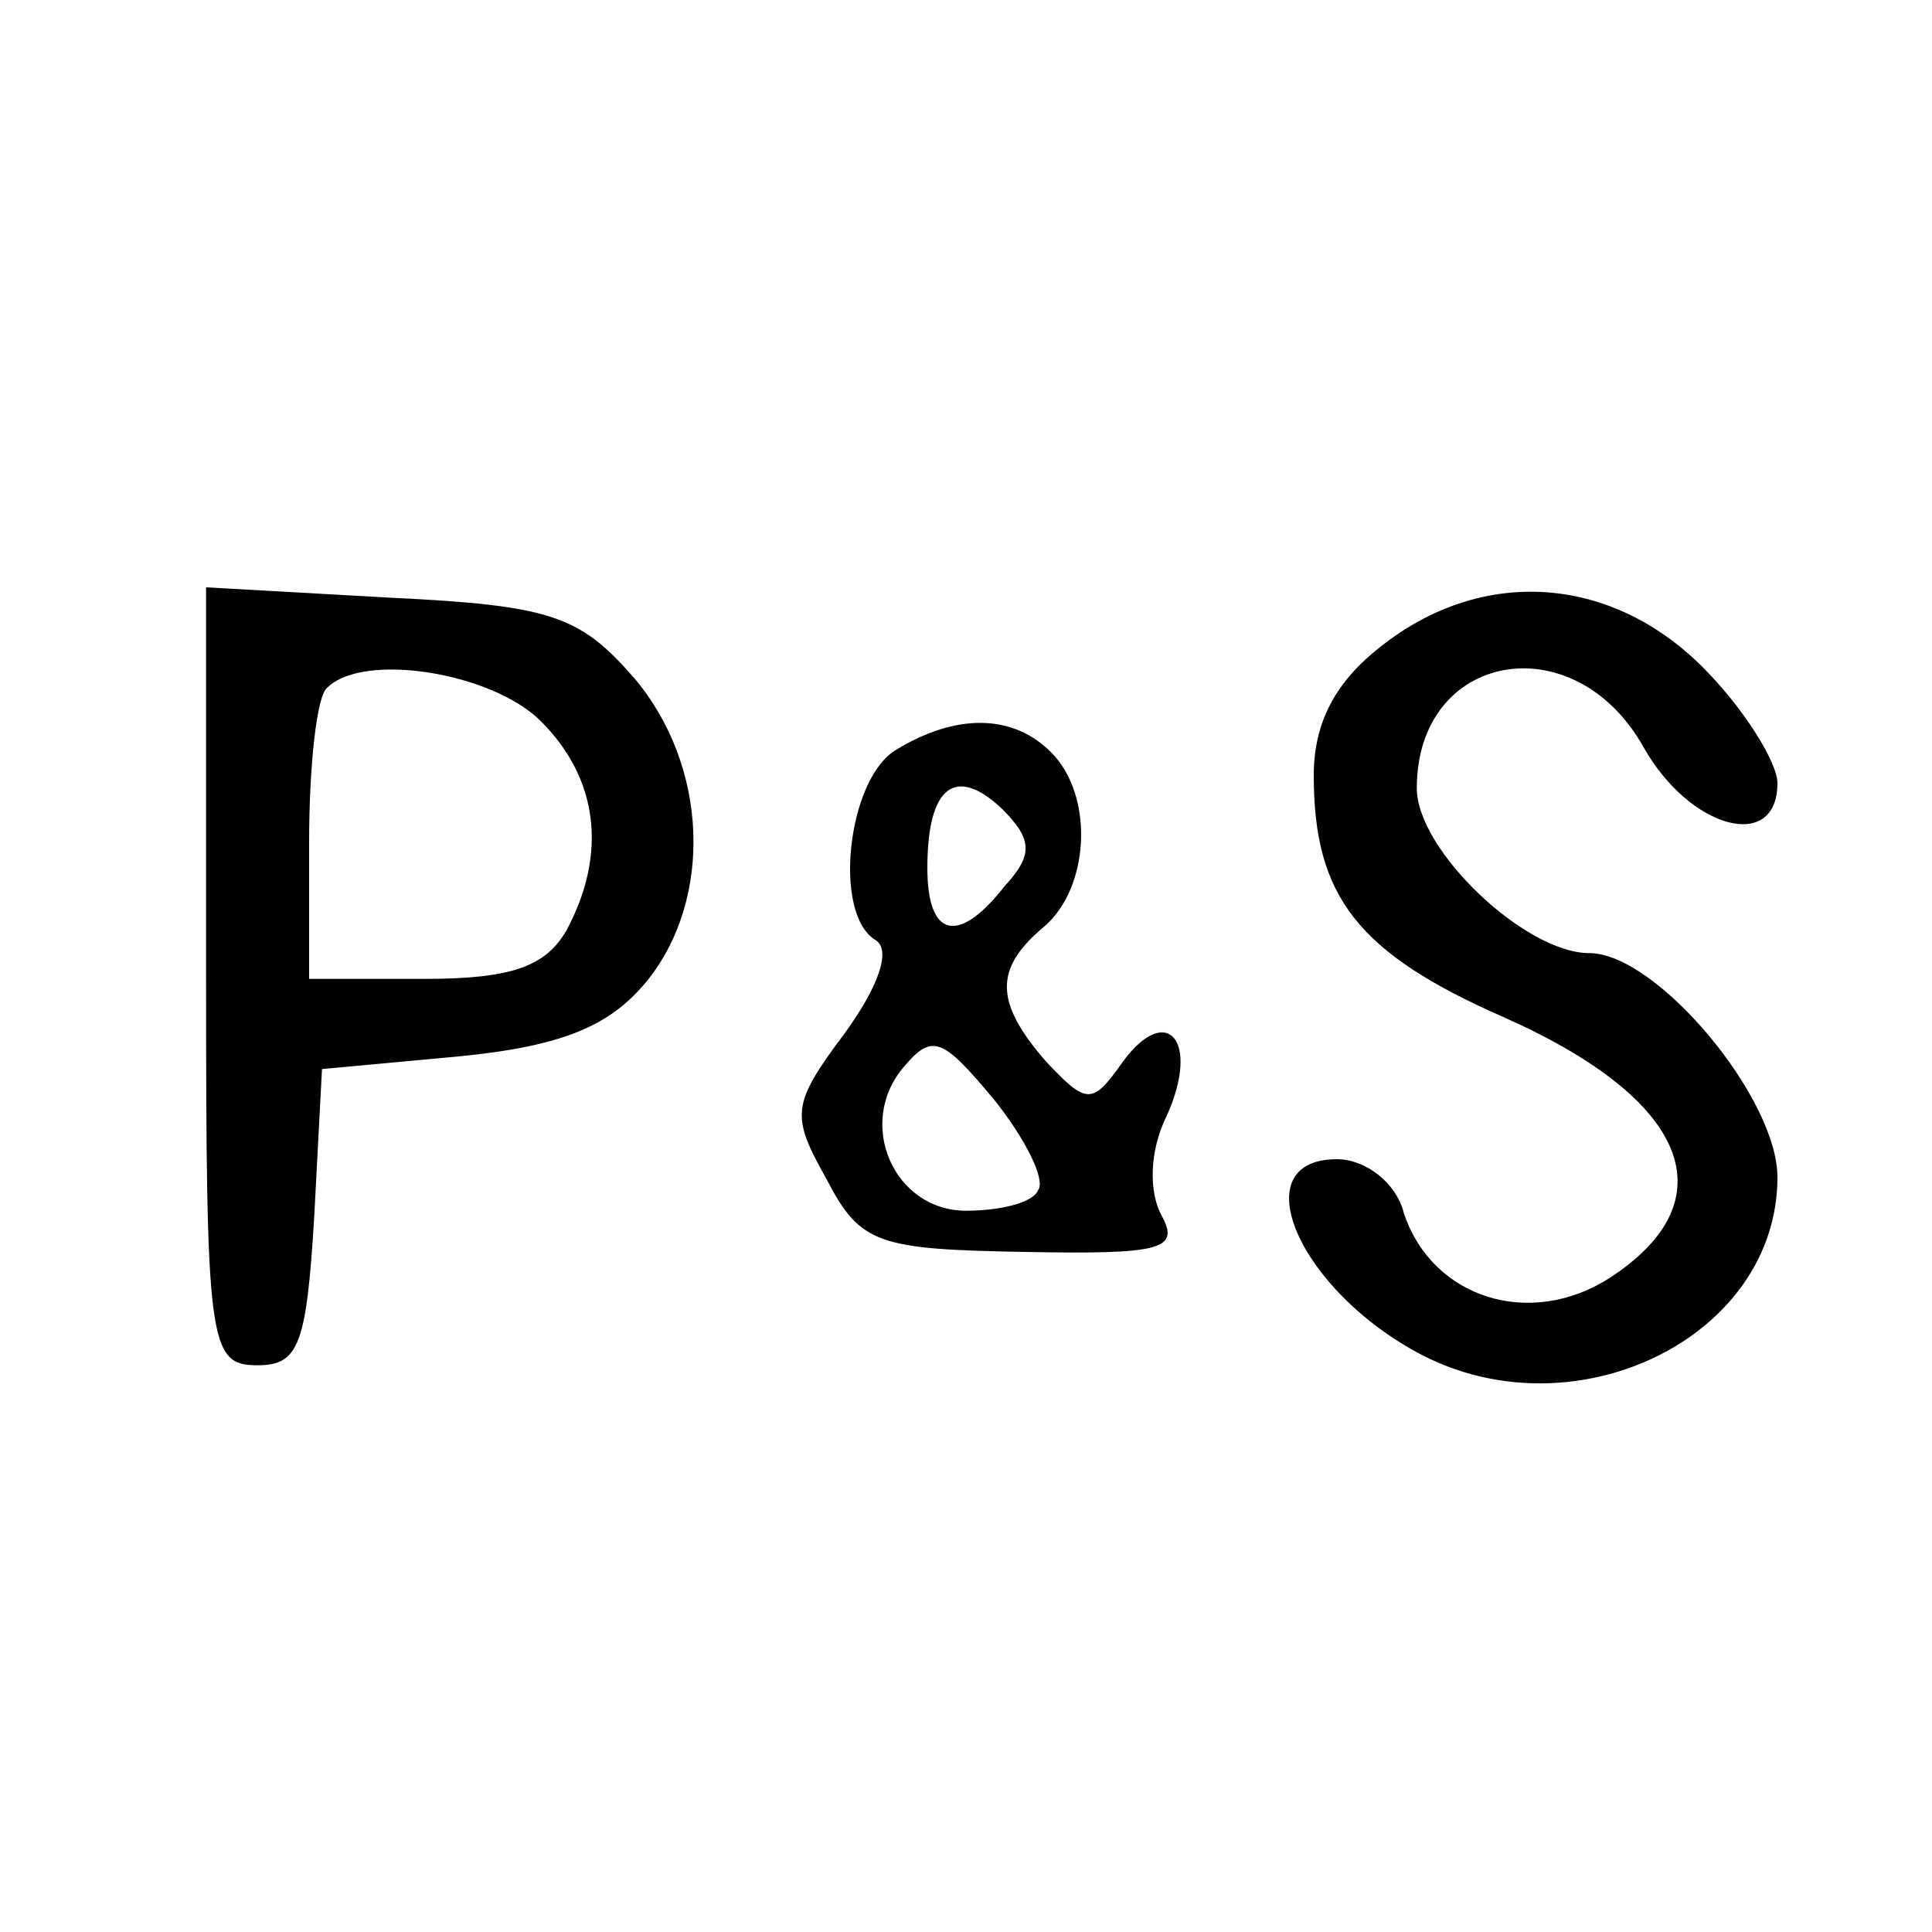
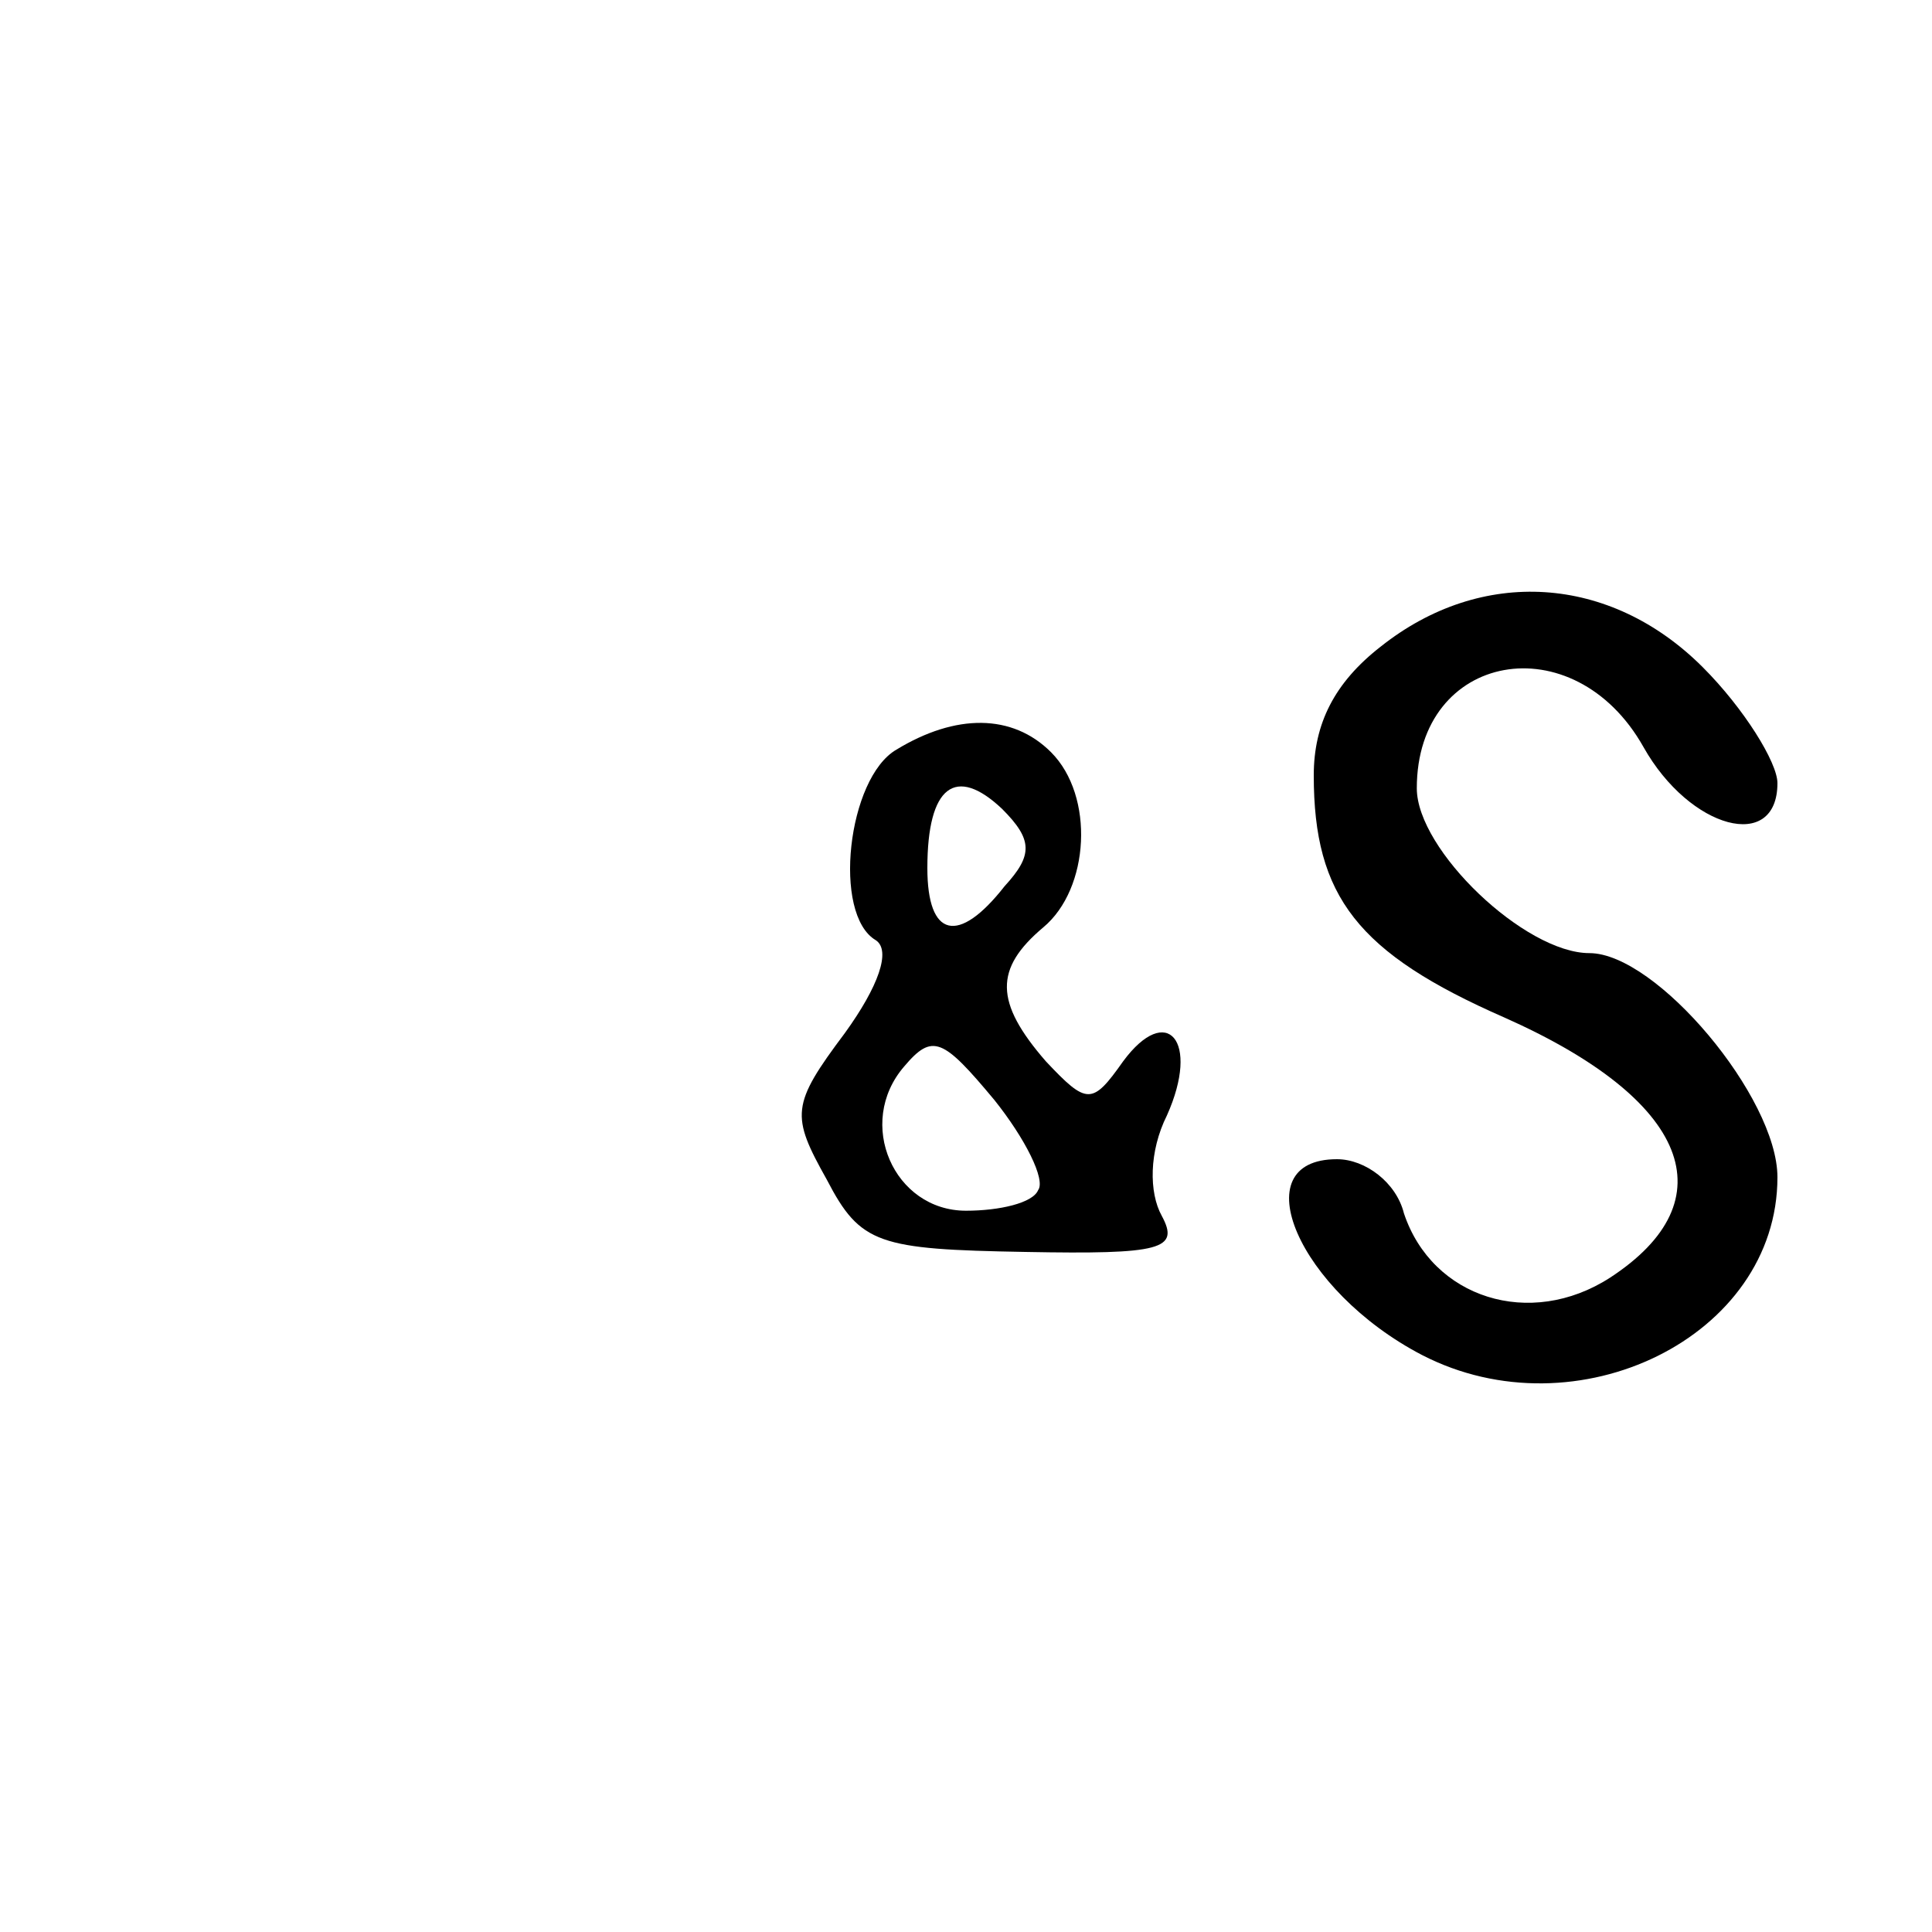
<svg xmlns="http://www.w3.org/2000/svg" version="1.0" width="75pt" height="75pt" viewBox="0 0 75 75" preserveAspectRatio="xMidYMid meet">
  <g transform="translate(0,75) scale(0.1,-0.1)" fill="#000000" stroke="none">
-     <path d="M80 371 c0 -143 1 -151 20 -151 16 0 19 8 22 58 l3 57 54 5 c40 4 58 12 72 29 26 32 24 84 -5 118 -21 24 -32 28 -95 31 l-71 4 0 -151z m130 99 c22 -22 26 -51 10 -81 -8 -14 -21 -19 -55 -19 l-45 0 0 53 c0 30 3 57 7 60 14 14 64 6 83 -13z" />
    <path d="M536 499 c-18 -14 -26 -30 -26 -50 0 -47 17 -69 74 -94 72 -32 87 -71 41 -101 -31 -20 -69 -8 -80 25 -3 12 -15 21 -26 21 -37 0 -15 -51 33 -76 60 -31 138 7 138 69 0 31 -47 87 -73 87 -25 0 -67 40 -67 64 0 53 61 64 88 16 18 -32 52 -41 52 -14 0 8 -13 29 -29 45 -36 36 -86 39 -125 8z" />
    <path d="M348 459 c-19 -11 -25 -64 -8 -74 6 -4 1 -18 -12 -36 -21 -28 -21 -32 -7 -57 13 -25 20 -27 77 -28 53 -1 60 1 53 14 -5 9 -5 25 2 39 13 29 0 44 -17 21 -12 -17 -14 -17 -30 0 -20 23 -20 36 -1 52 18 15 20 51 3 68 -15 15 -37 15 -60 1z m42 -53 c-18 -23 -30 -20 -30 7 0 32 11 40 29 23 12 -12 12 -18 1 -30z m13 -118 c-2 -5 -15 -8 -28 -8 -28 0 -43 34 -24 56 11 13 15 11 35 -13 12 -15 20 -31 17 -35z" />
  </g>
</svg>